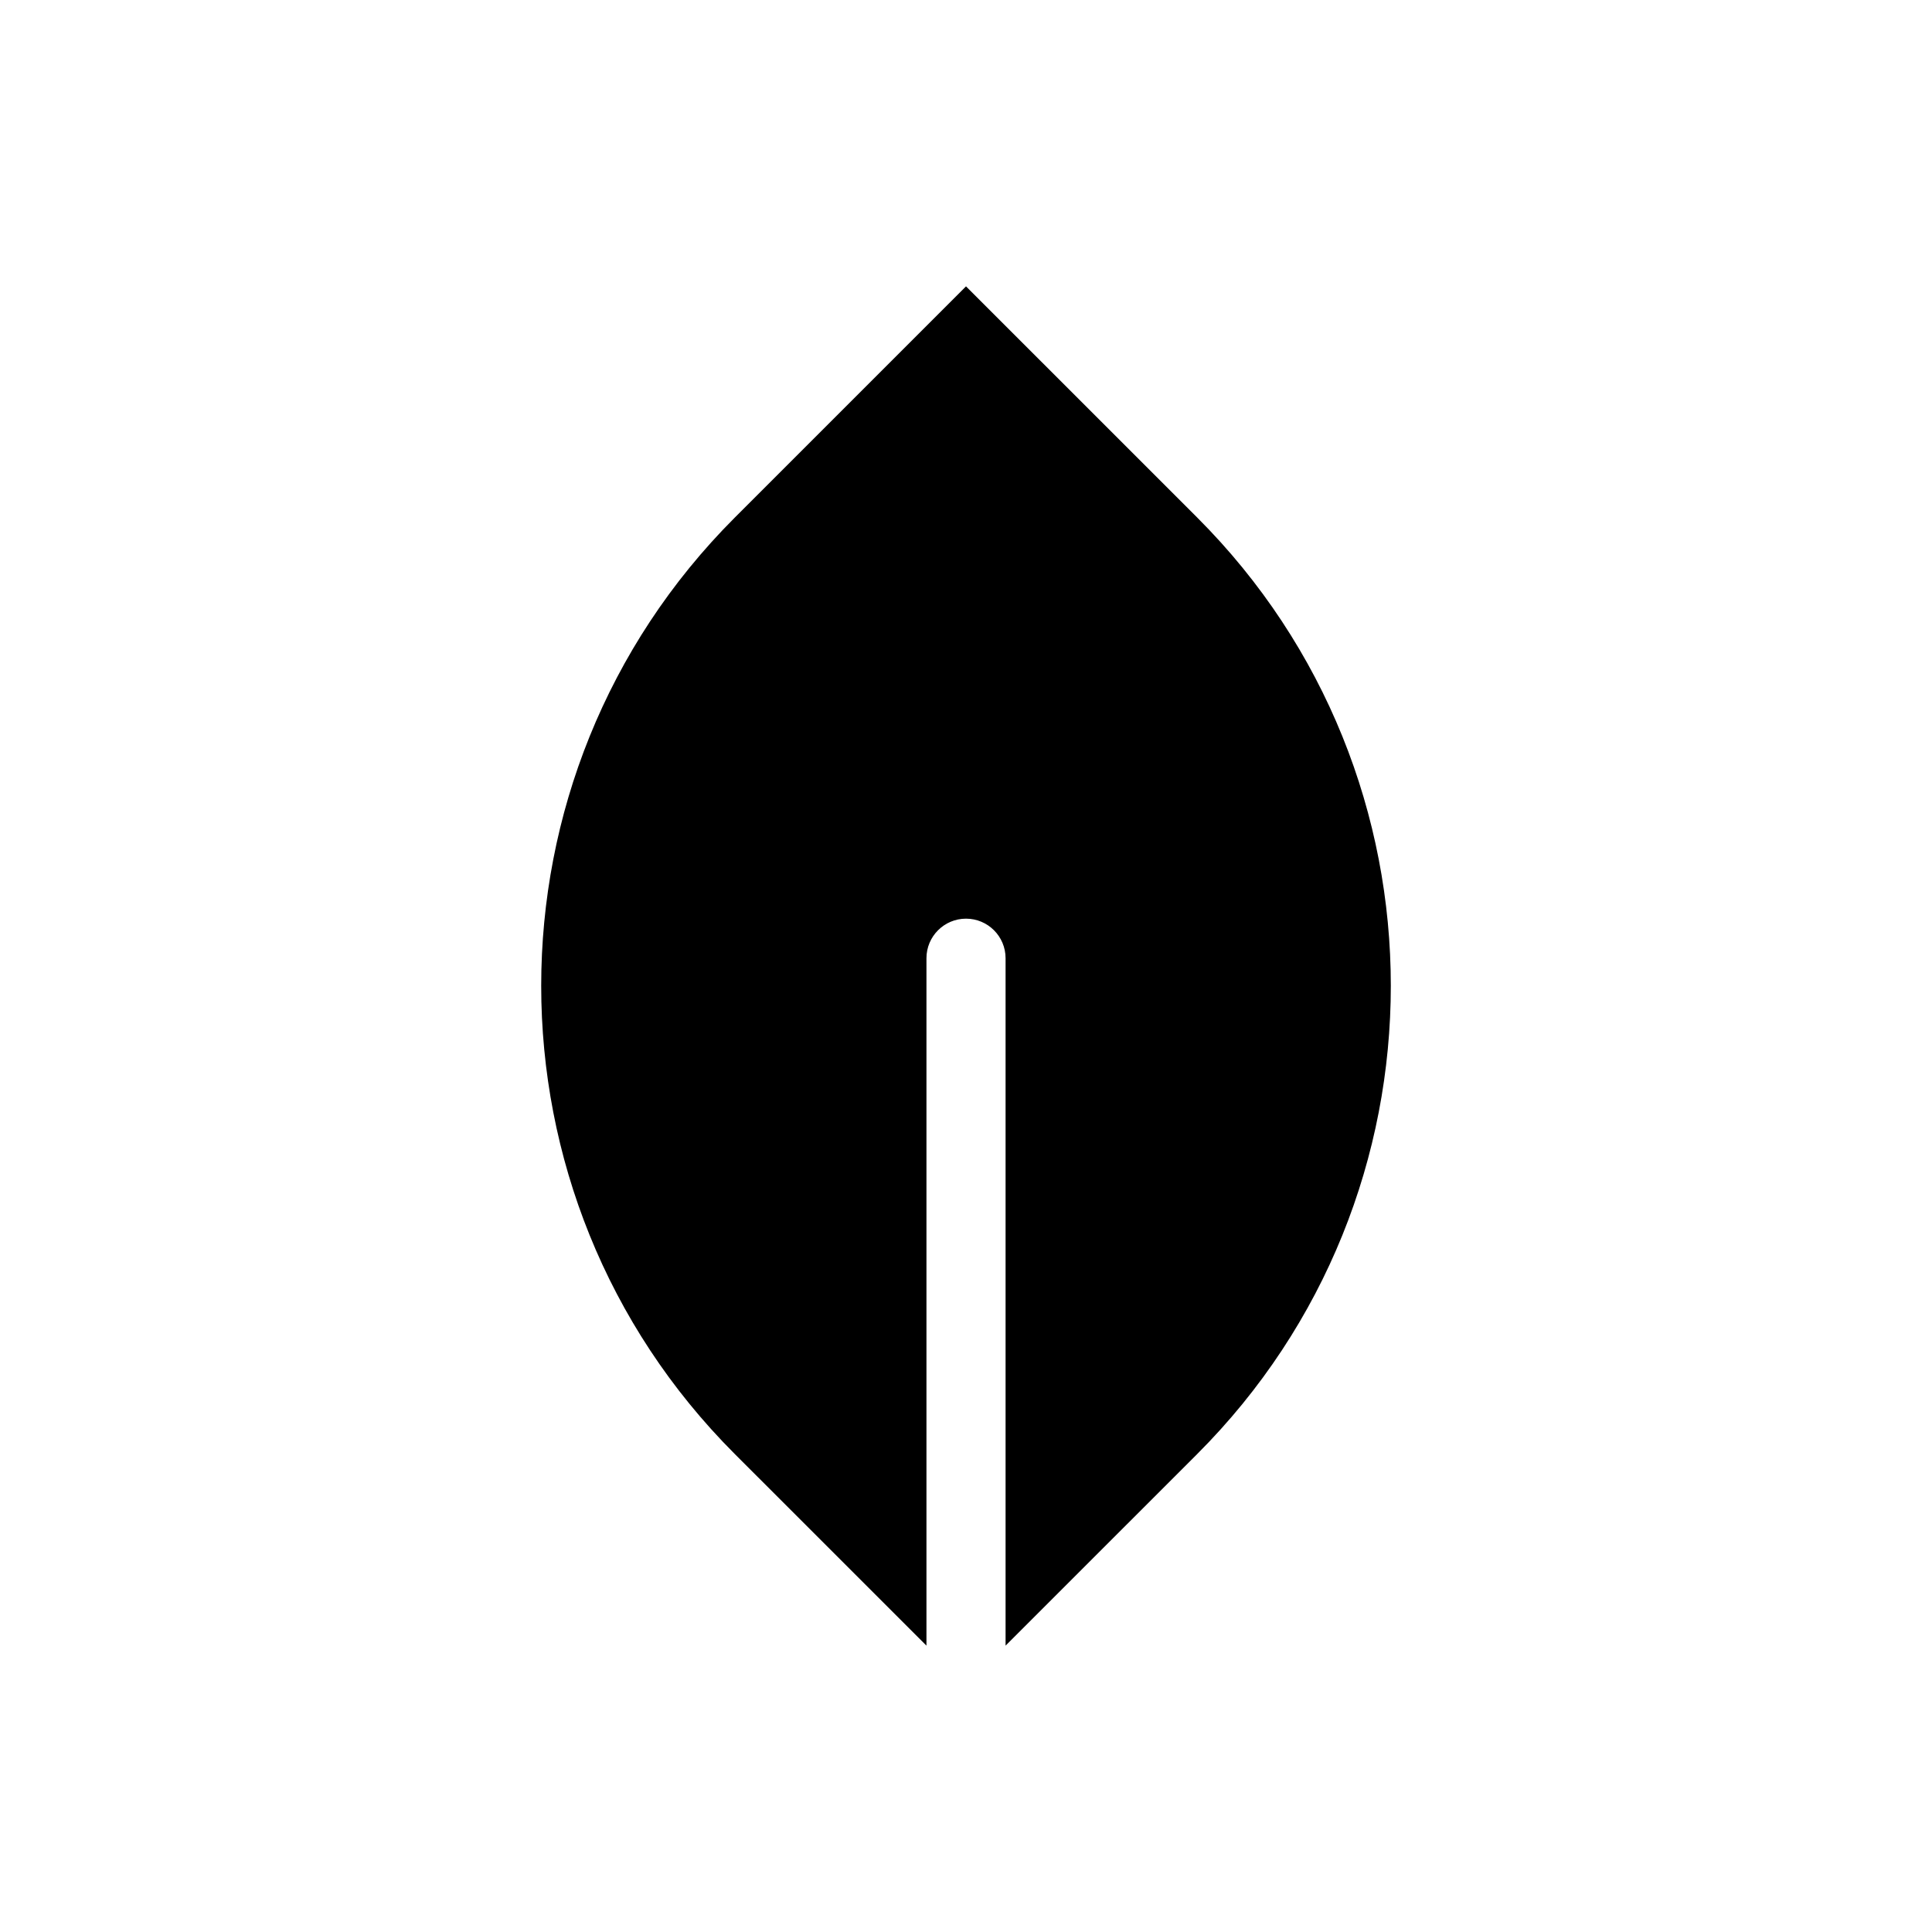
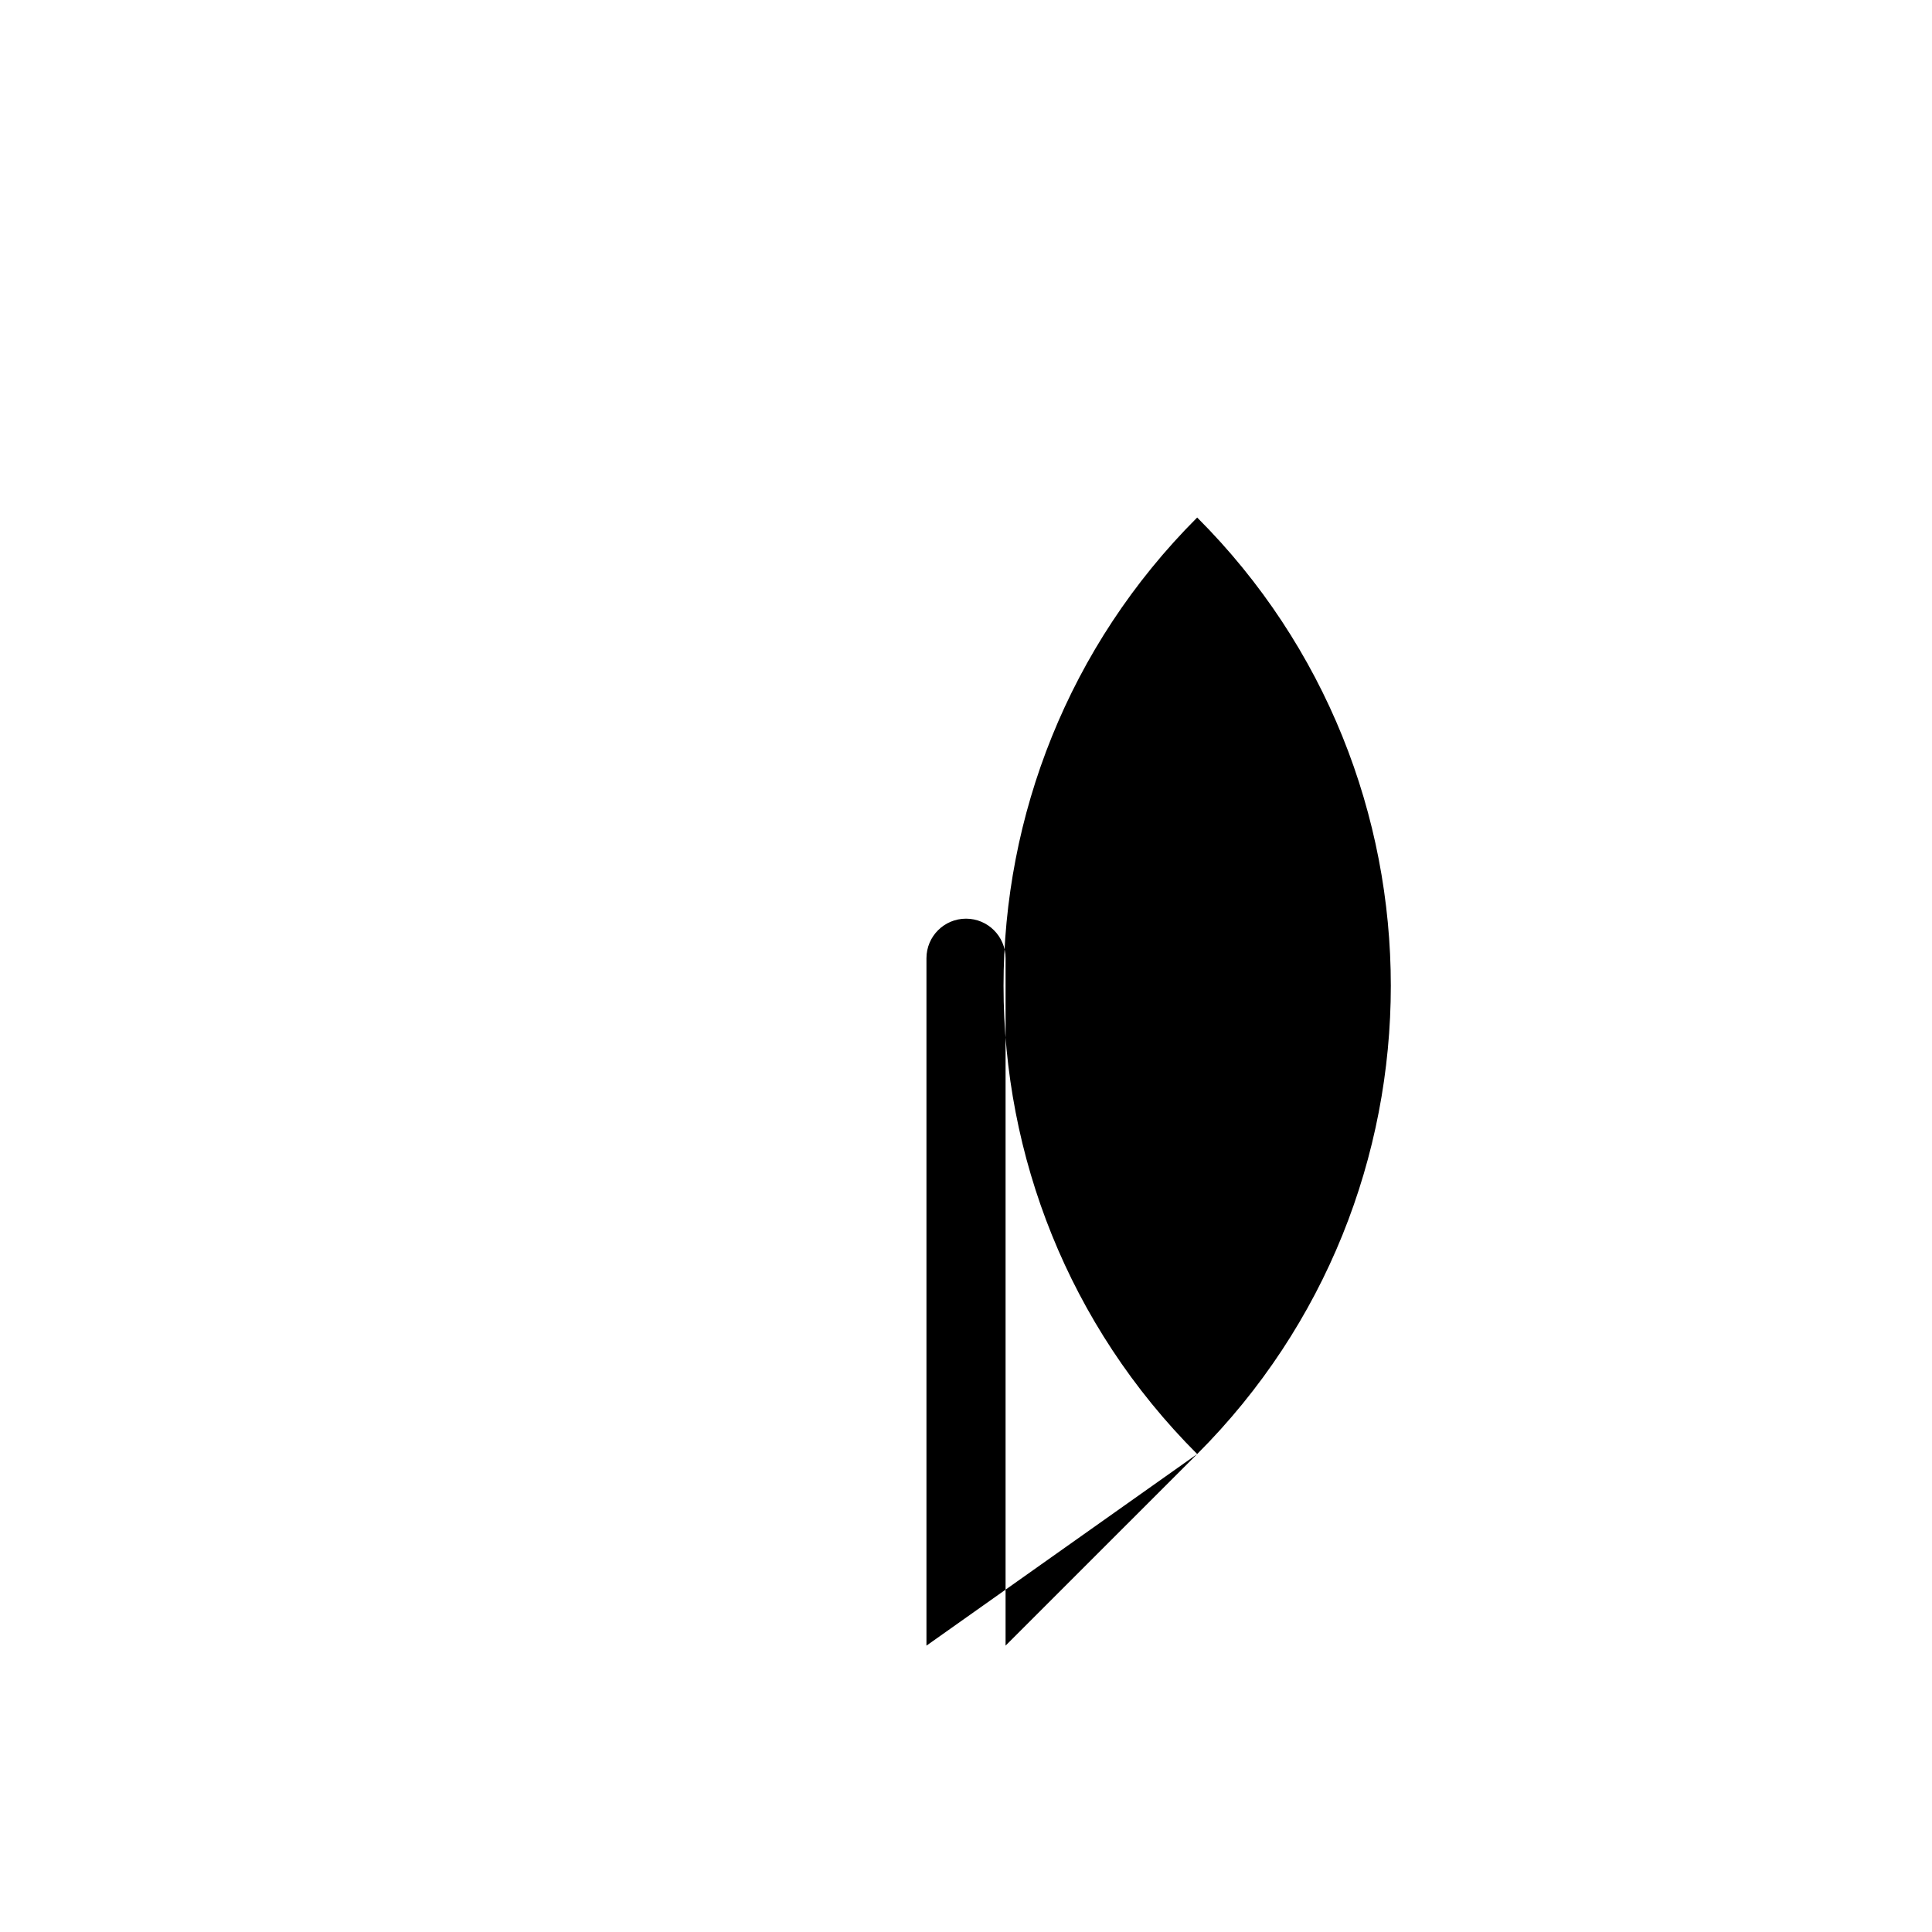
<svg xmlns="http://www.w3.org/2000/svg" fill="#000000" width="800px" height="800px" version="1.1" viewBox="144 144 512 512">
-   <path d="m389.52 580.11v-182.17c0-5.789 4.695-10.484 10.484-10.484s10.484 4.695 10.484 10.484v182.17l50.777-50.773c68.422-68.426 68.422-179.77 0-248.19l-61.262-61.258-61.262 61.262c-68.422 68.426-68.422 179.77 0 248.19z" />
+   <path d="m389.52 580.11v-182.17c0-5.789 4.695-10.484 10.484-10.484s10.484 4.695 10.484 10.484v182.17l50.777-50.773c68.422-68.426 68.422-179.77 0-248.19c-68.422 68.426-68.422 179.77 0 248.19z" />
</svg>